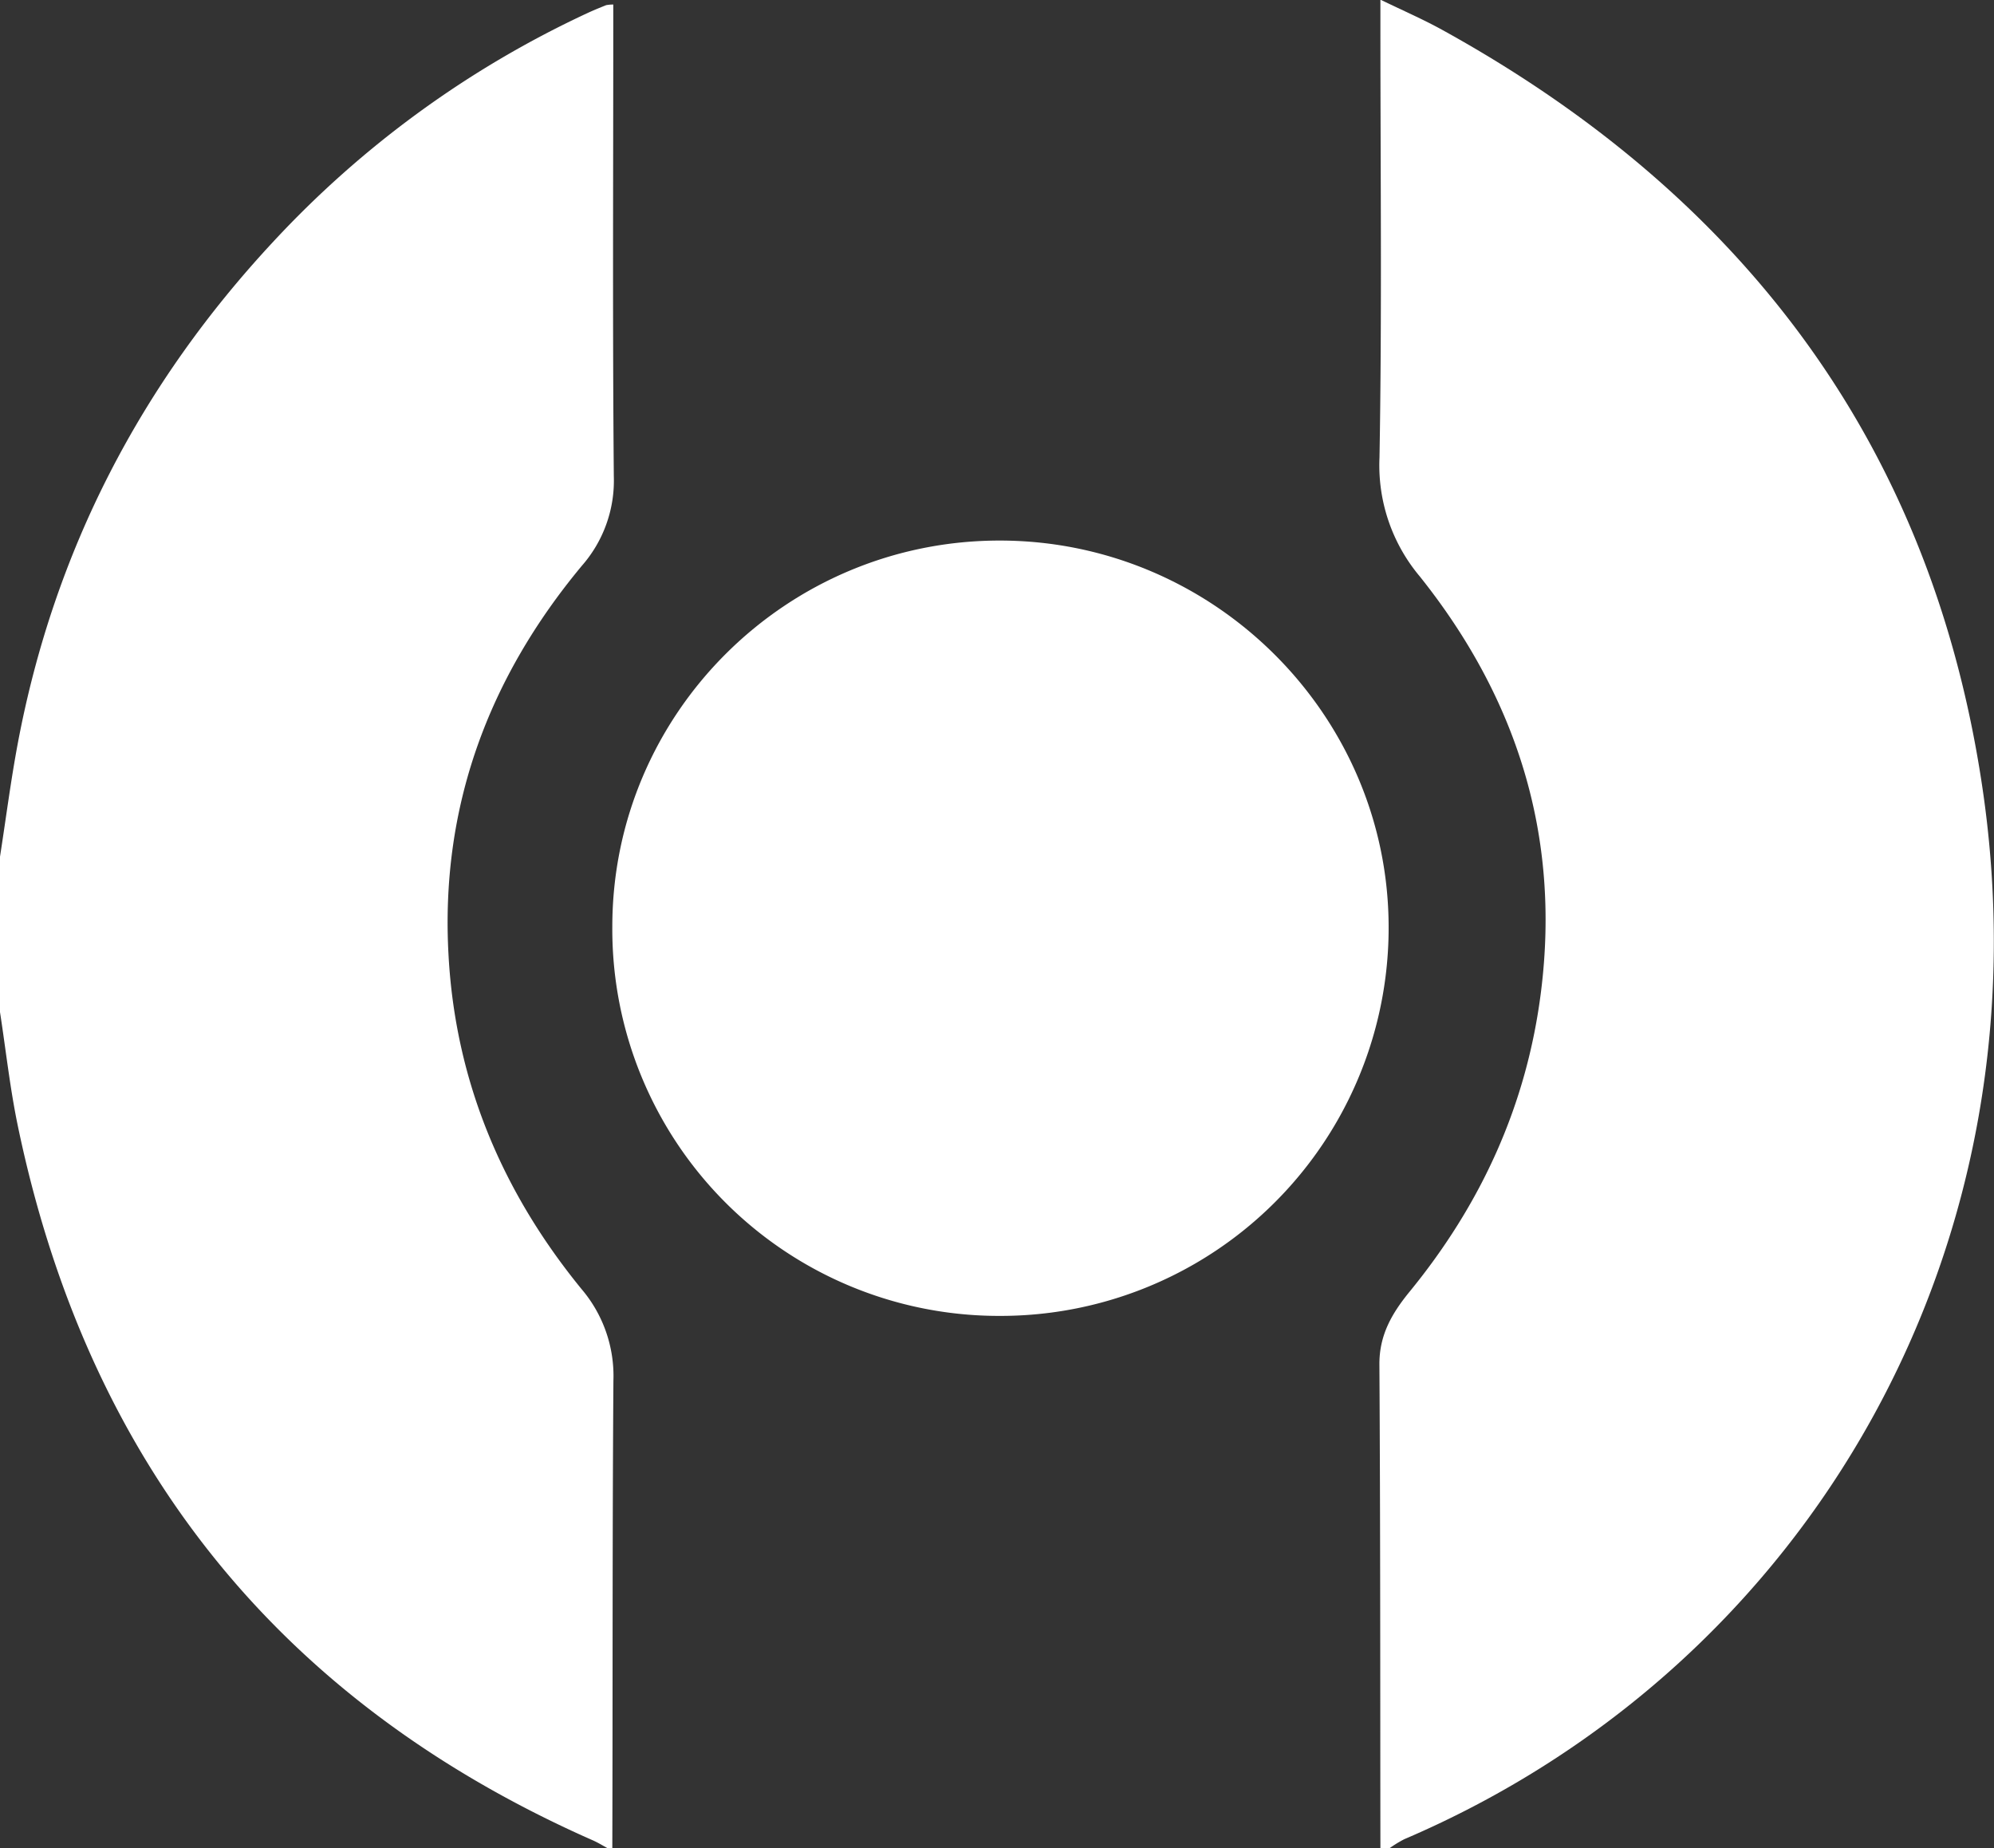
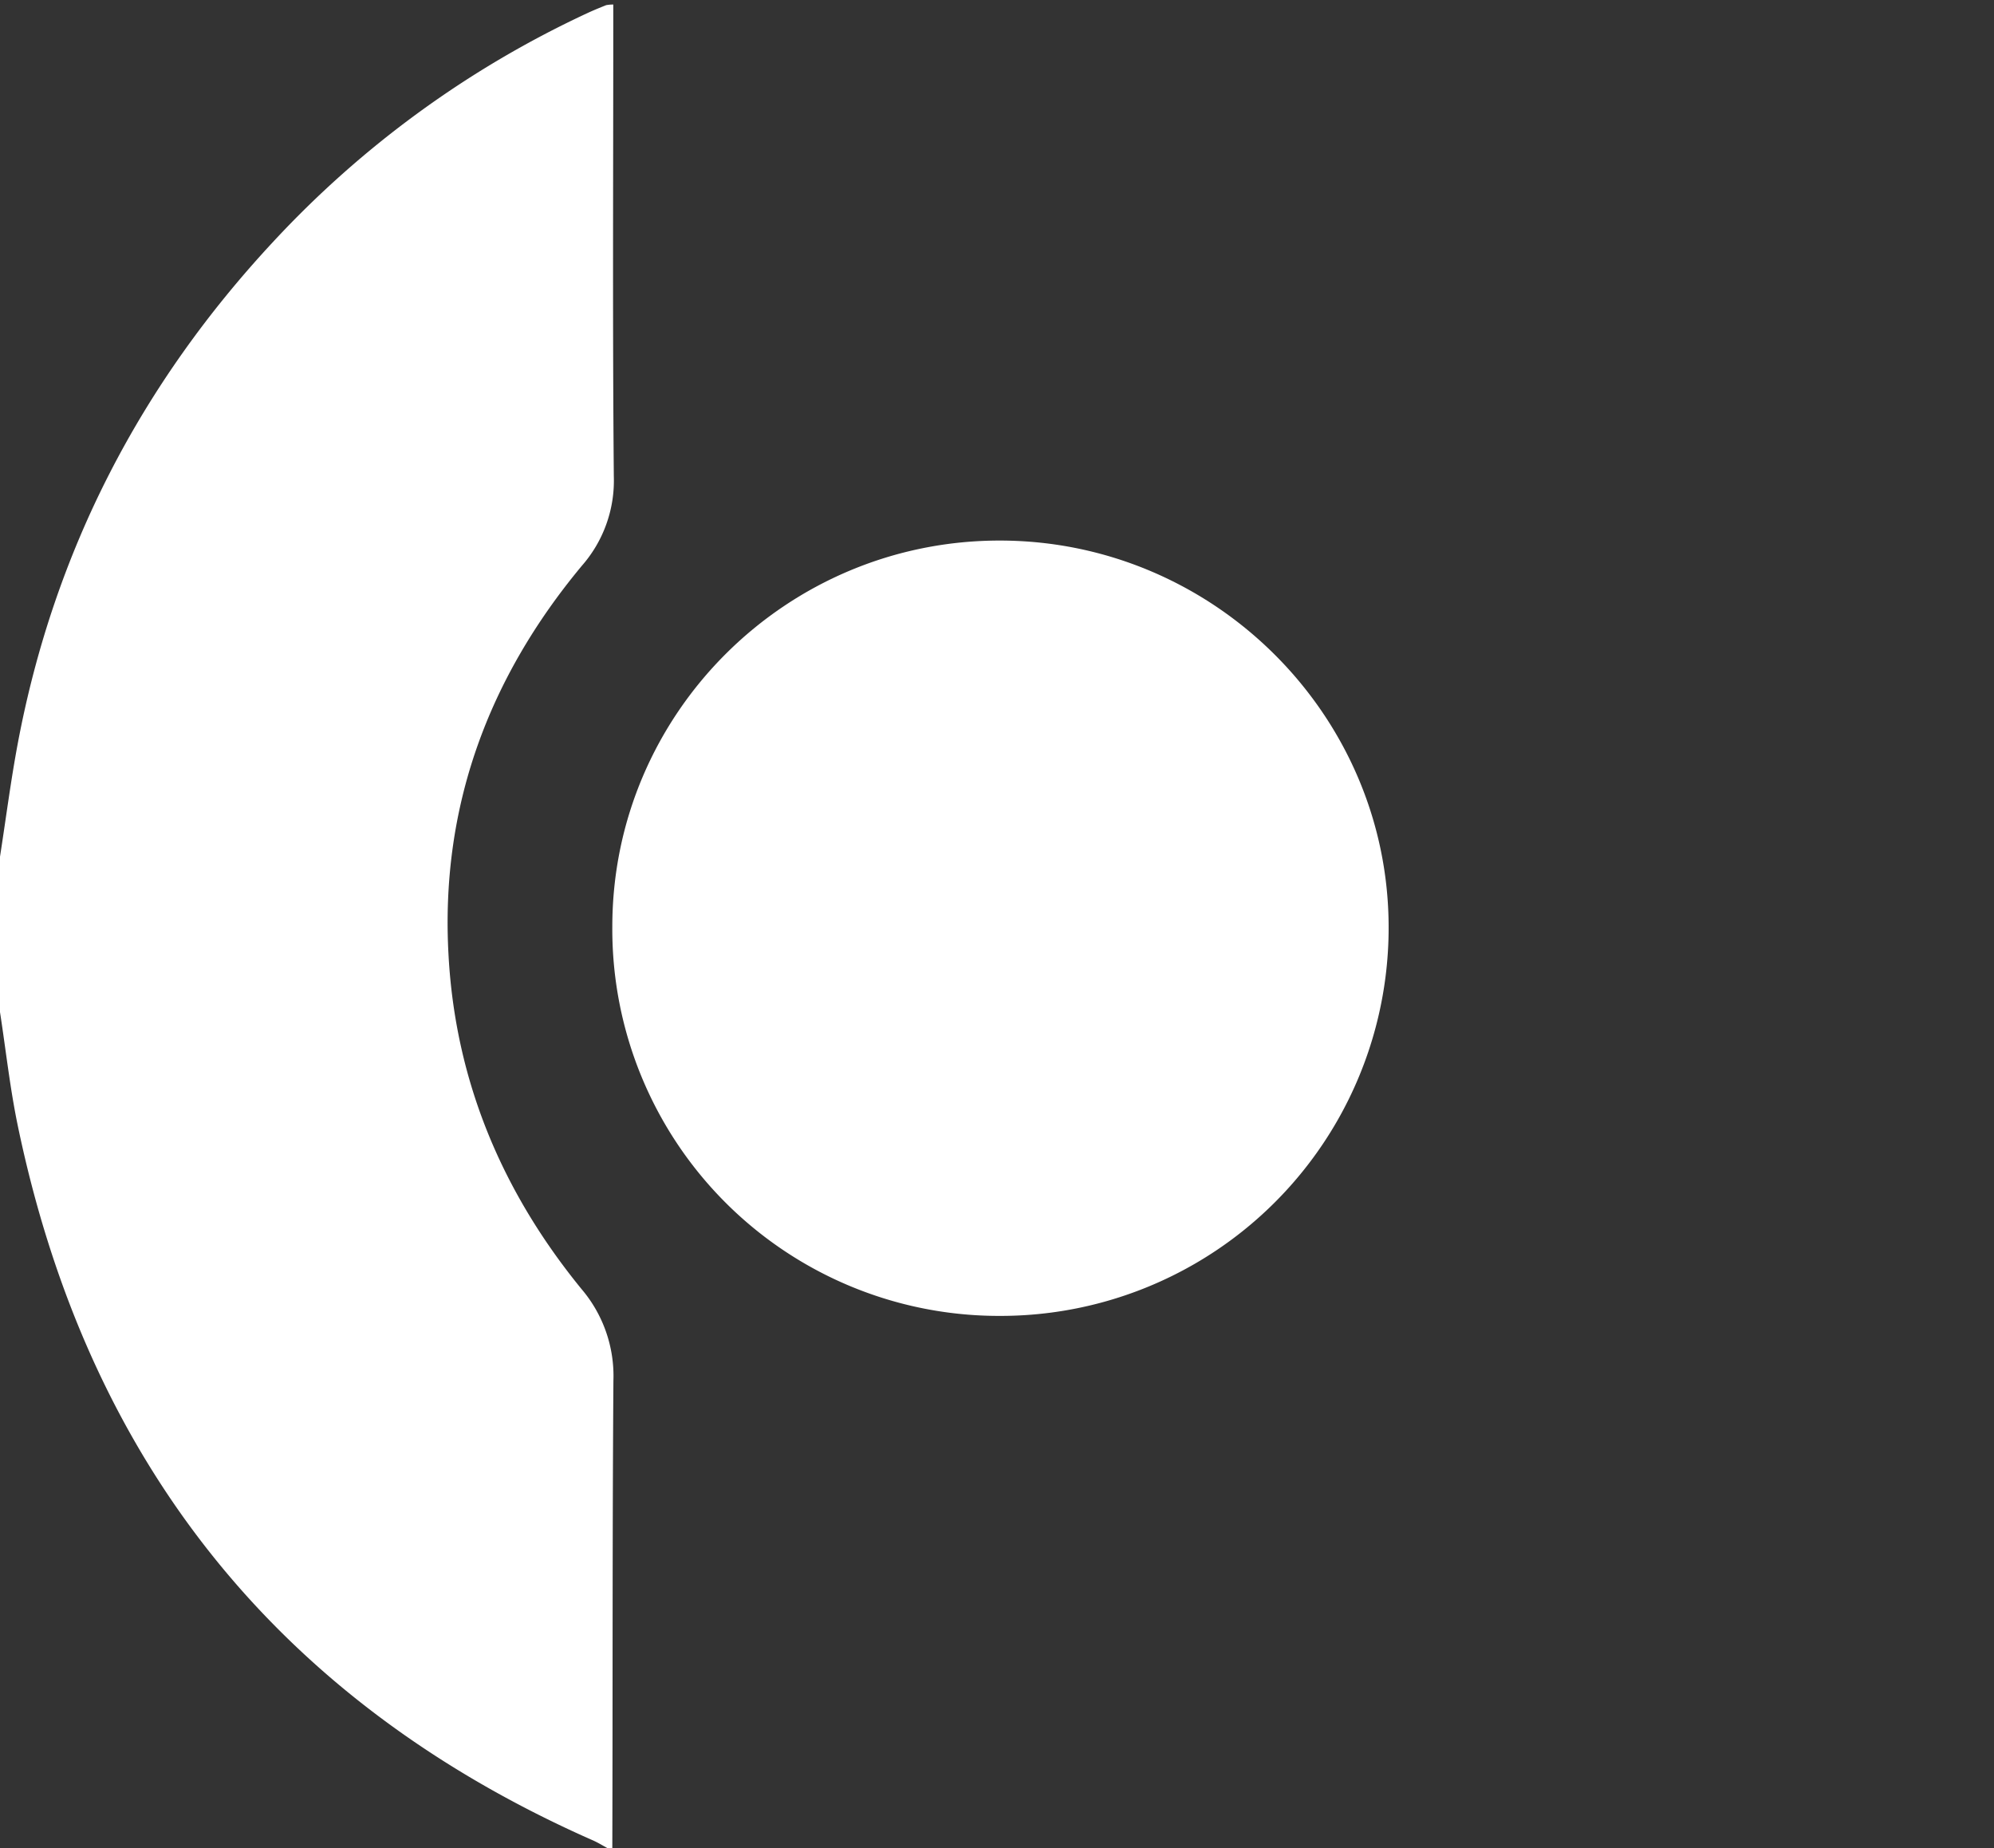
<svg xmlns="http://www.w3.org/2000/svg" id="Layer_1" data-name="Layer 1" viewBox="0 0 436.37 404.49">
  <rect x="0" y="0" width="436.37" height="404.49" fill="#333333" stroke="none" />
  <defs>
    <style>.cls-1{fill:#fff;}</style>
  </defs>
  <title>svg-iherro-white</title>
-   <path class="cls-1" d="M942.09-315c-.05-35.32,0-70.65-.22-106,0-6.32,2.7-11,6.51-15.69,15.76-19.23,25.75-41,28.86-65.82,4.29-34.17-5.36-64.32-26.53-90.83a37.78,37.78,0,0,1-8.82-26c.55-31.32.2-62.65.2-94v-6.23c4.91,2.39,9.29,4.28,13.46,6.58,65.31,36,106.49,89.88,118,164,15.88,101.77-37.54,194.09-126.23,232a26.68,26.68,0,0,0-3.27,2Z" transform="translate(-640 719.49)" />
  <path class="cls-1" d="M640-532c1.3-8.34,2.37-16.73,3.93-25,7.94-42,26.86-78.46,55.94-109.67a220.43,220.43,0,0,1,68.65-49.94c1.35-.63,2.74-1.19,4.13-1.75a8.43,8.43,0,0,1,1.56-.14v5.3c0,32.66-.17,65.32.12,98a28.25,28.25,0,0,1-7,19.53c-20.51,24.66-31,52.94-29.17,85.26,1.51,27.55,11.74,51.76,29.08,73a29.33,29.33,0,0,1,7,20.07C774-383.31,774.1-349.15,774-315h-1c-1-.54-2-1.16-3-1.62C701-347,659.26-399.42,643.92-473c-1.72-8.24-2.63-16.65-3.92-25Z" transform="translate(-640 719.49)" />
  <path class="cls-1" d="M858.89-431.51A84.62,84.62,0,0,1,774-516.68c0-46.73,38.21-84.68,85.07-84.51,46.59.16,84.72,38.13,84.82,84.47A84.93,84.93,0,0,1,858.89-431.51Z" transform="translate(-640 719.49)" />
</svg>